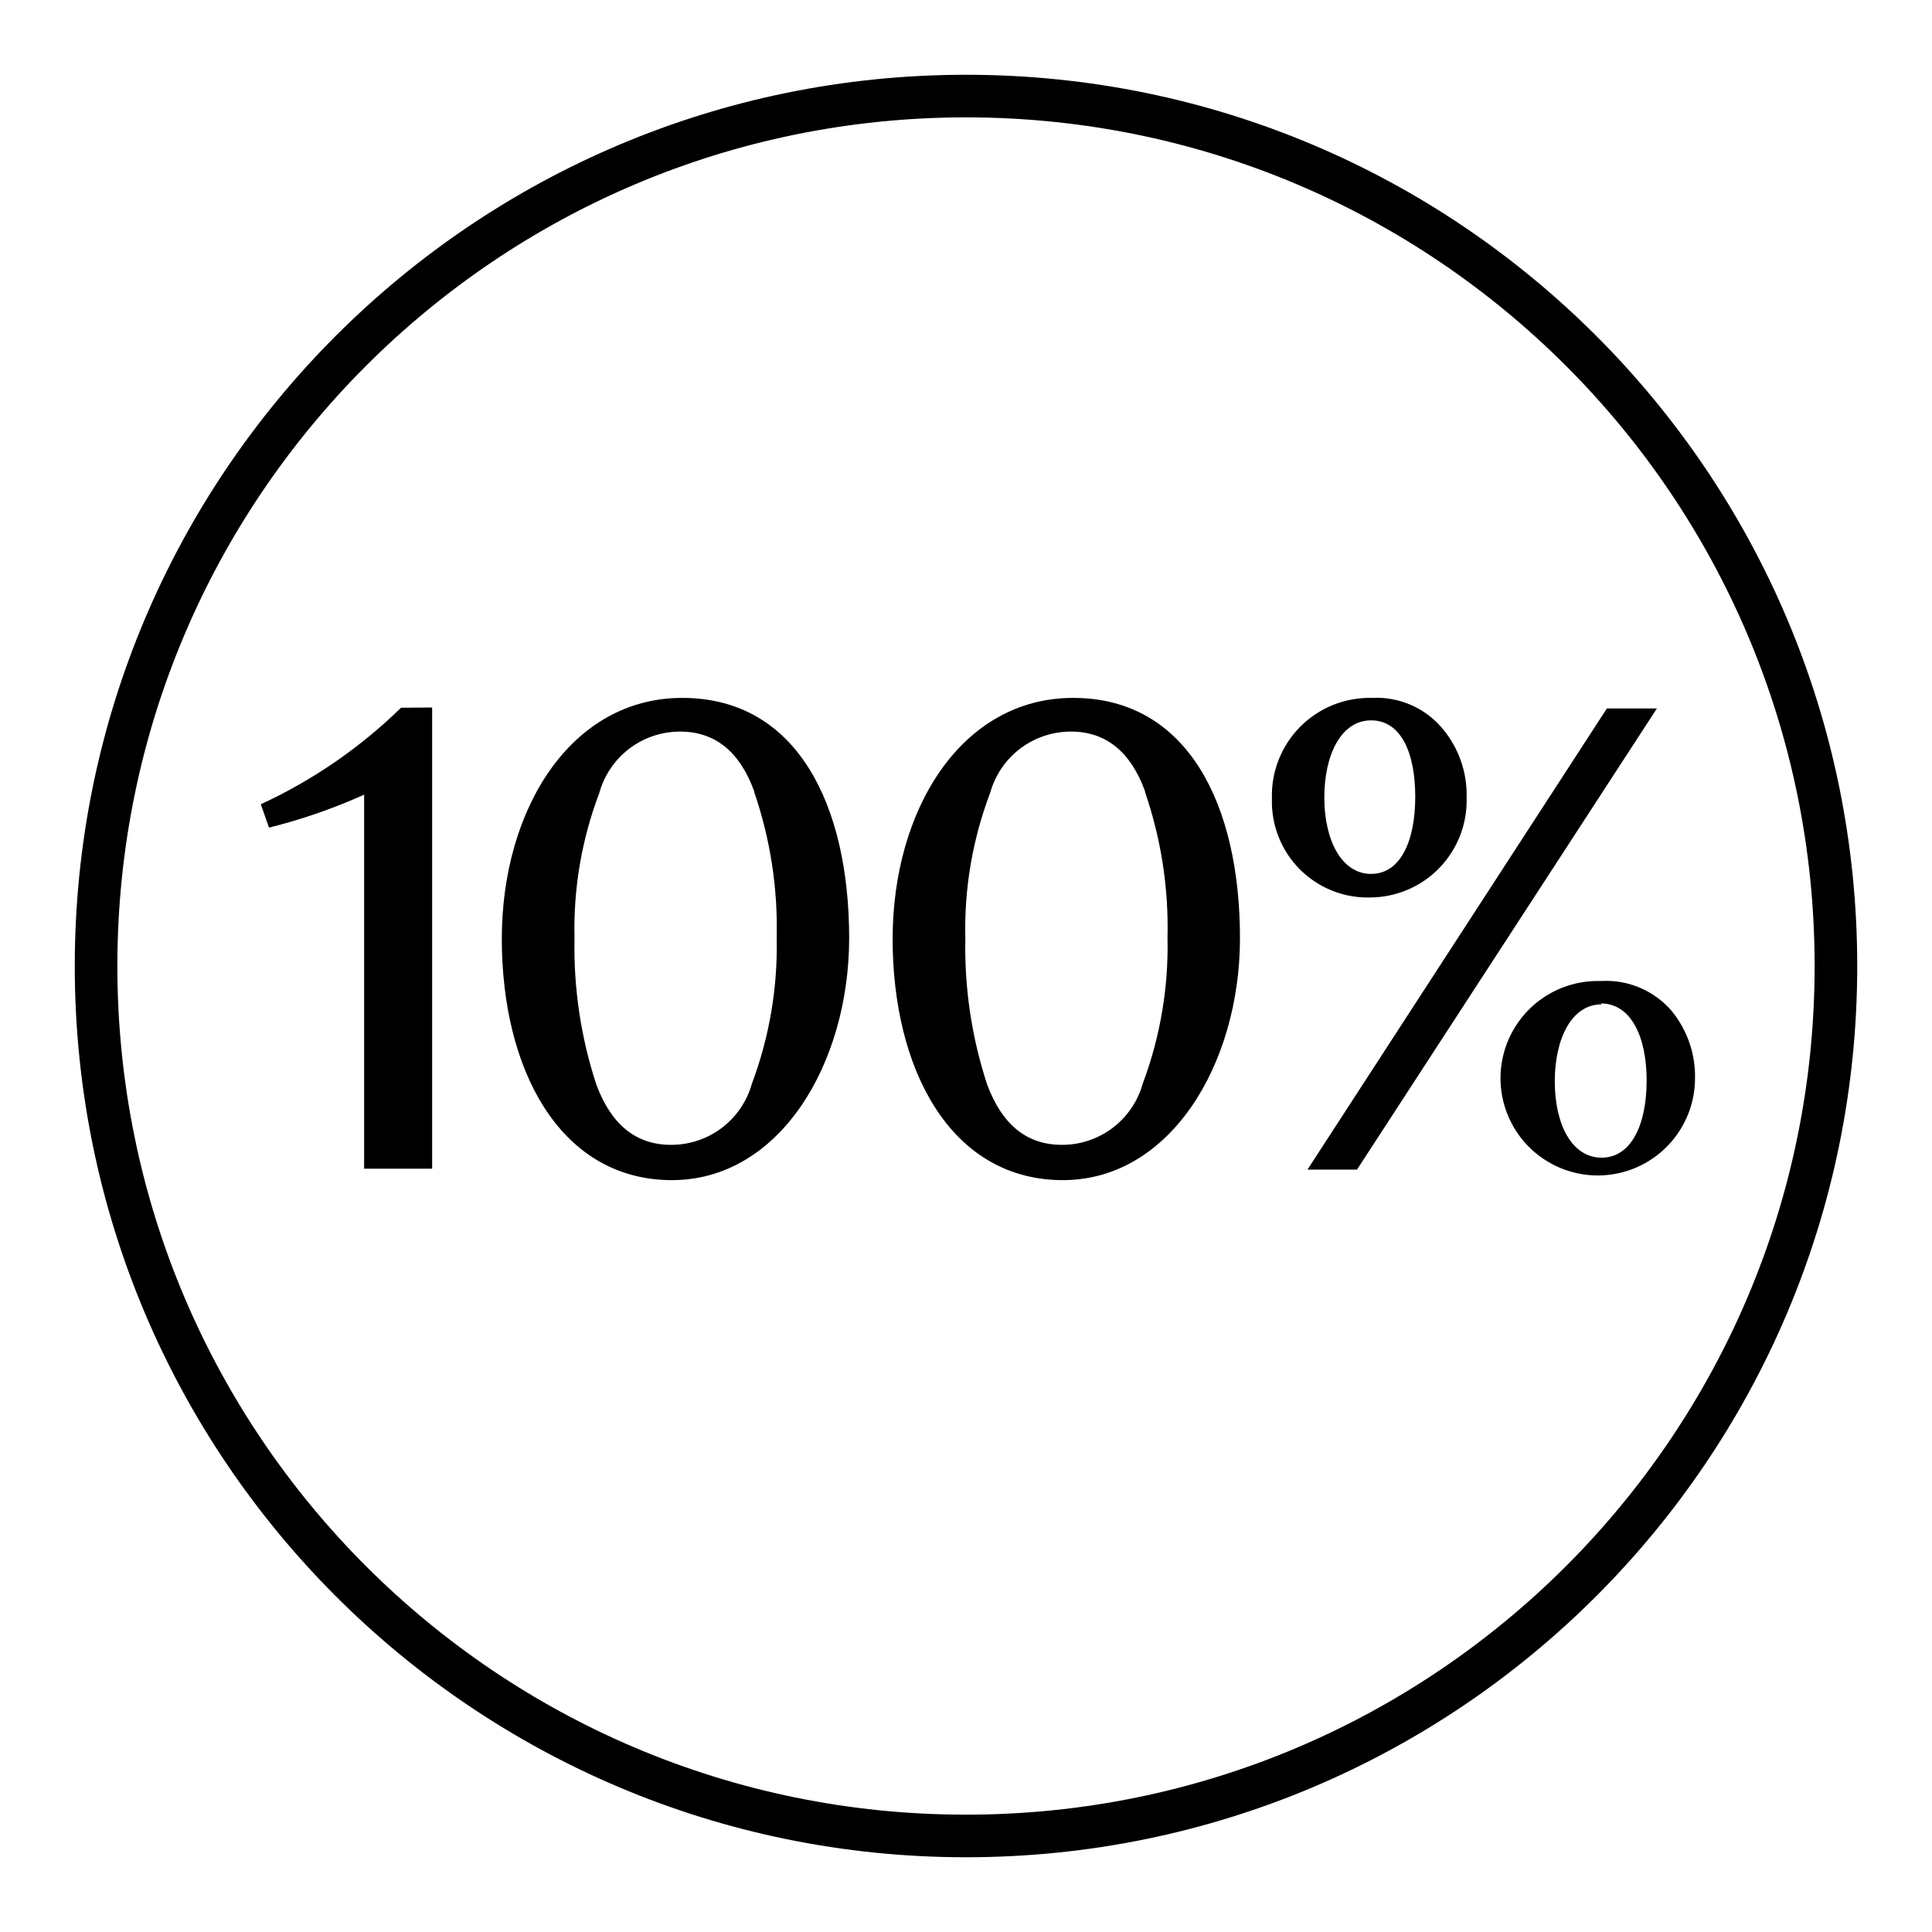
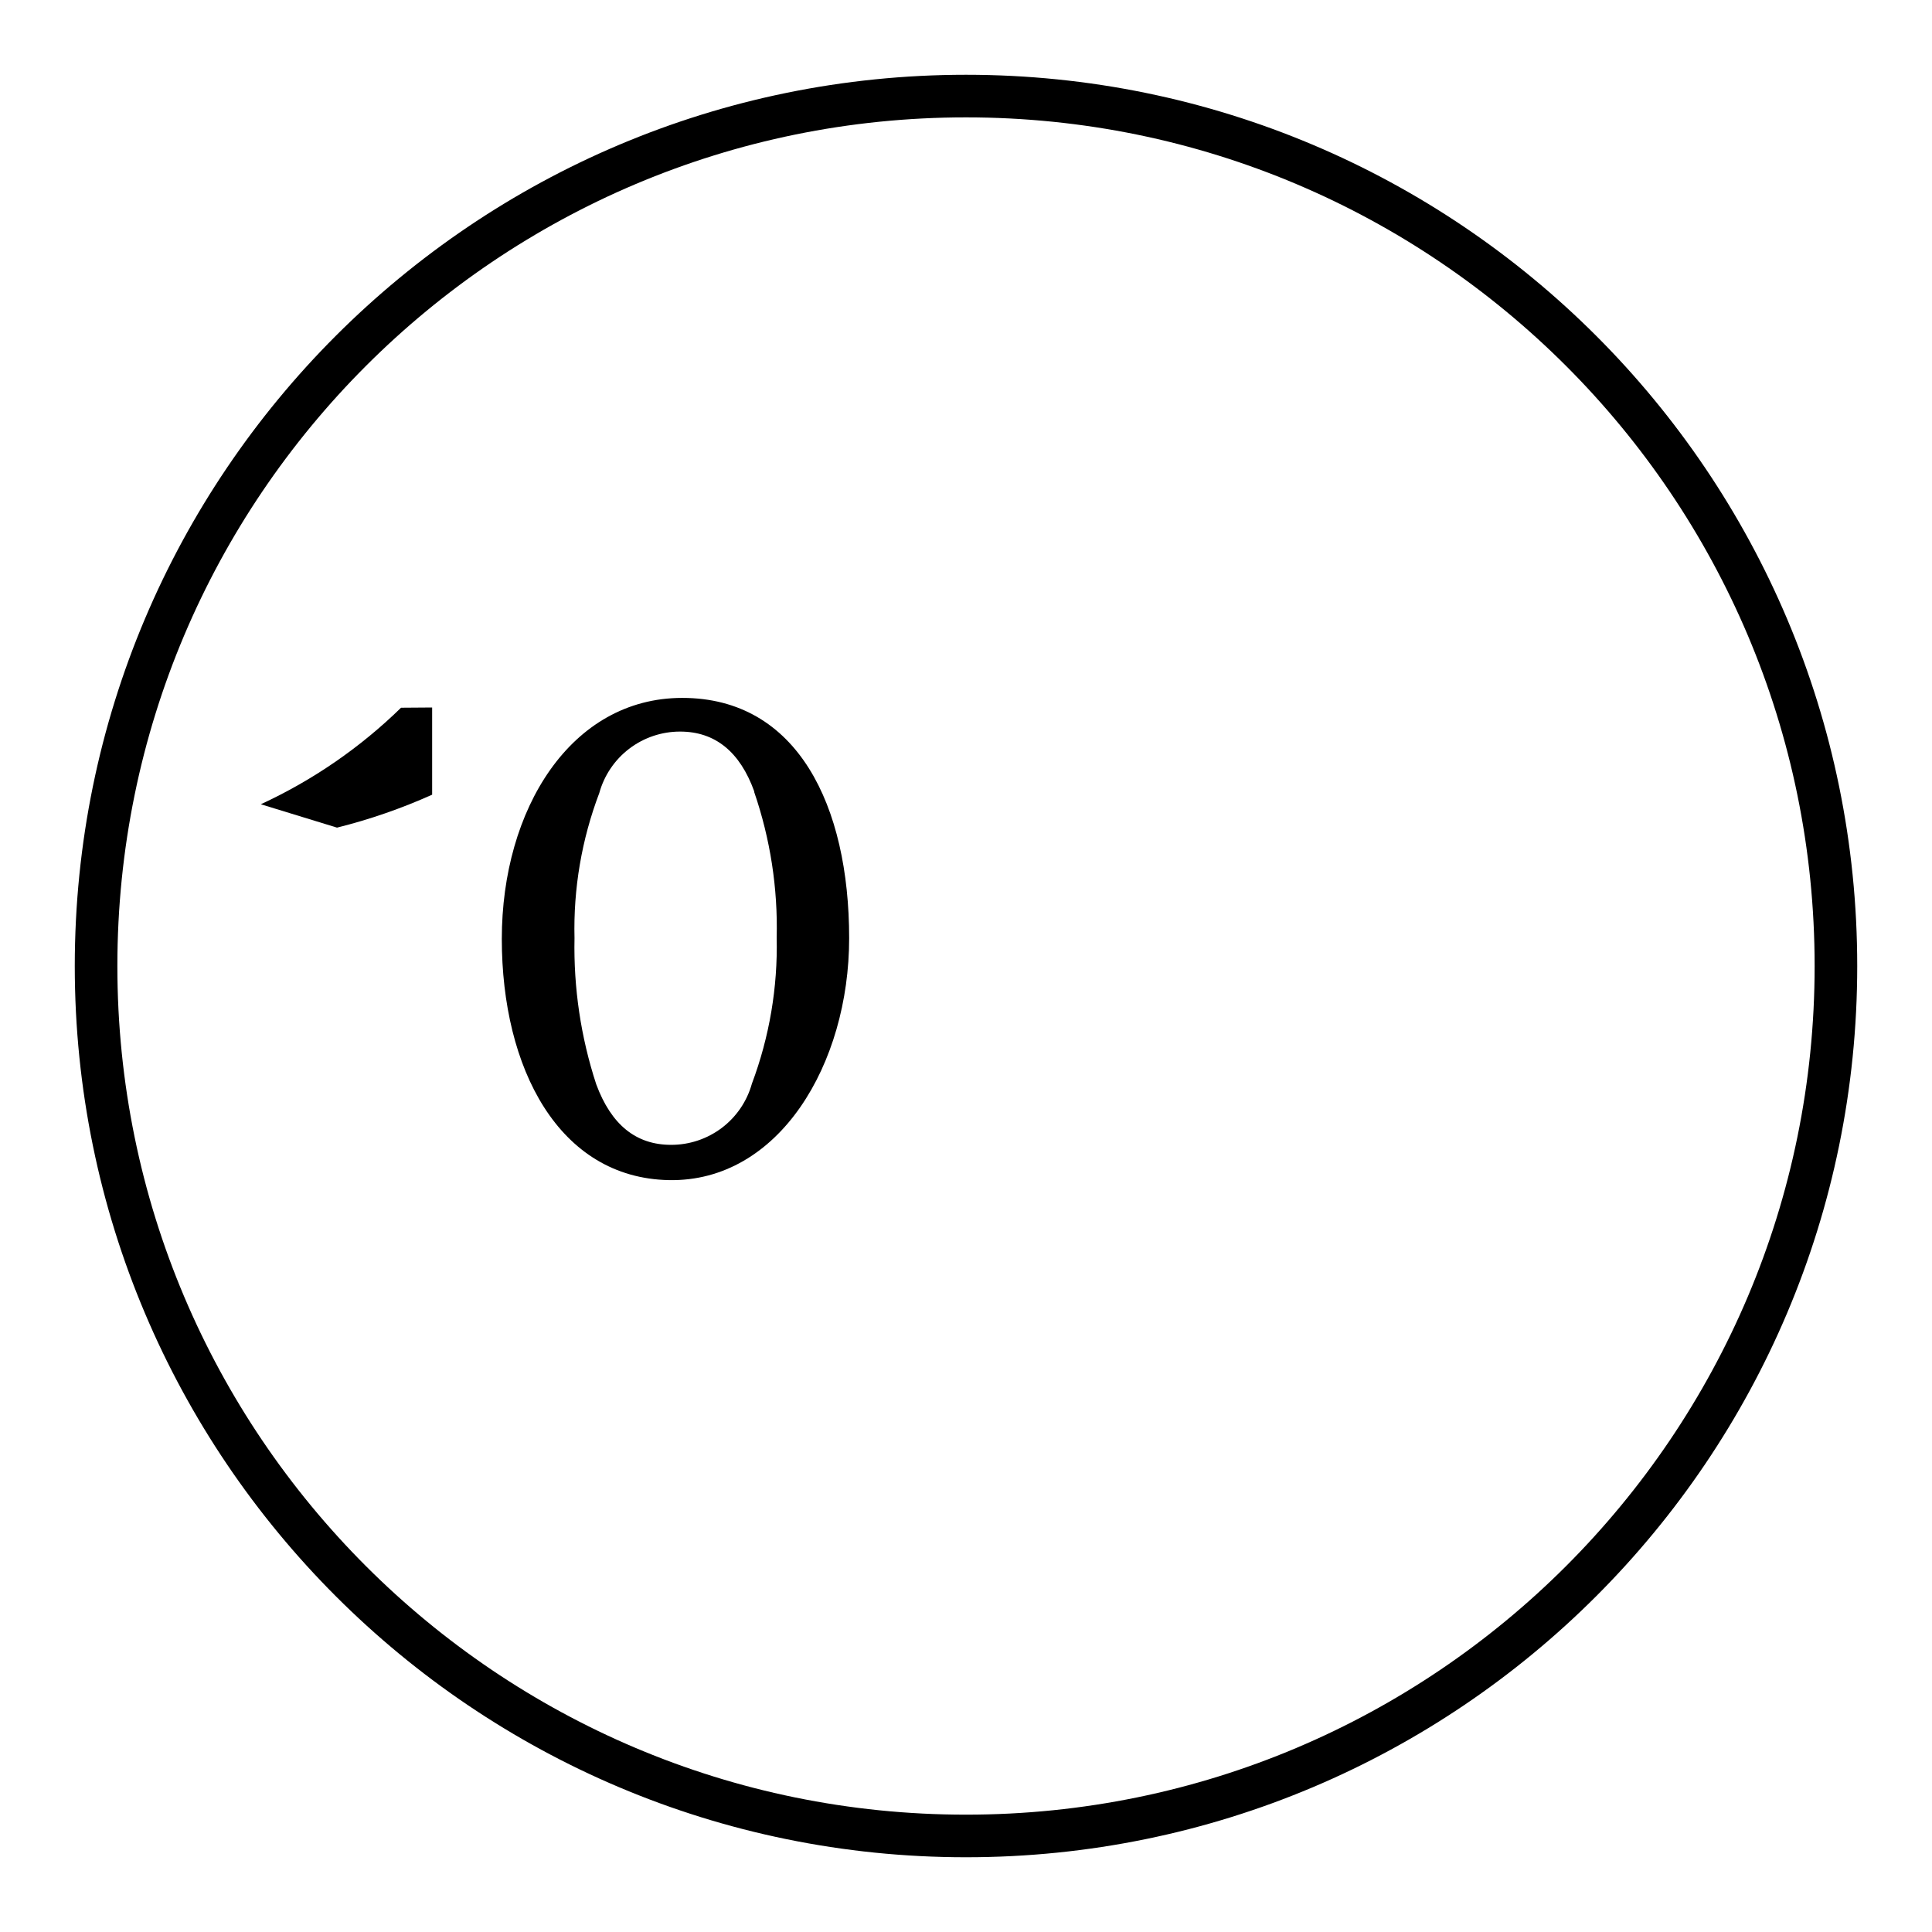
<svg xmlns="http://www.w3.org/2000/svg" version="1.1" id="레이어_1" x="0px" y="0px" viewBox="0 0 68.031 68.031" style="enable-background:new 0 0 68.031 68.031;" xml:space="preserve">
  <style type="text/css">
	.st0{fill:none;stroke:#000000;stroke-width:1.5;stroke-linecap:round;stroke-linejoin:round;}
</style>
  <g>
-     <path d="M15.217,24.913v16.239h-2.395V27.983c-1.08,0.485-2.201,0.874-3.35,1.16L9.184,28.32c1.828-0.844,3.498-1.993,4.938-3.399   L15.217,24.913z" />
+     <path d="M15.217,24.913v16.239V27.983c-1.08,0.485-2.201,0.874-3.35,1.16L9.184,28.32c1.828-0.844,3.498-1.993,4.938-3.399   L15.217,24.913z" />
    <path d="M24.024,24.575c4.058,0,5.877,3.794,5.877,8.461c0,4.428-2.469,8.592-6.346,8.519c-3.877-0.074-5.885-3.934-5.885-8.494   C17.67,28.501,20.098,24.575,24.024,24.575z M26.559,27.868c-0.502-1.391-1.375-2.107-2.609-2.107   c-0.646-0.001-1.275,0.209-1.79,0.601c-0.515,0.391-0.886,0.941-1.058,1.564c-0.619,1.631-0.915,3.367-0.872,5.111   c-0.036,1.746,0.222,3.485,0.765,5.144c0.527,1.424,1.399,2.132,2.634,2.132c0.645,0.002,1.273-0.208,1.788-0.597   c0.515-0.39,0.887-0.937,1.06-1.559c0.616-1.643,0.912-3.389,0.872-5.144c0.043-1.74-0.225-3.473-0.79-5.119V27.868z" />
-     <path d="M37.786,24.575c4.058,0,5.877,3.794,5.877,8.461c0,4.428-2.469,8.592-6.346,8.519c-3.877-0.074-5.885-3.934-5.885-8.494   C31.432,28.501,33.86,24.575,37.786,24.575z M40.321,27.868c-0.502-1.391-1.375-2.107-2.609-2.107   c-0.646-0.001-1.275,0.209-1.79,0.601c-0.515,0.391-0.886,0.941-1.058,1.564c-0.619,1.631-0.915,3.367-0.872,5.111   c-0.036,1.746,0.222,3.485,0.765,5.144c0.527,1.424,1.399,2.132,2.634,2.132c0.645,0.002,1.273-0.208,1.788-0.597   c0.514-0.39,0.887-0.937,1.06-1.559c0.616-1.643,0.912-3.389,0.872-5.144c0.043-1.74-0.225-3.473-0.79-5.119V27.868z" />
-     <path d="M48.303,24.575c0.465-0.026,0.929,0.056,1.358,0.238c0.428,0.183,0.809,0.462,1.111,0.815   c0.587,0.686,0.898,1.566,0.872,2.469c0.012,0.455-0.067,0.907-0.232,1.331c-0.165,0.424-0.414,0.81-0.73,1.137   c-0.317,0.327-0.695,0.587-1.114,0.765c-0.418,0.178-0.868,0.271-1.323,0.273c-0.459,0.011-0.916-0.071-1.342-0.242   c-0.426-0.171-0.813-0.428-1.137-0.754c-0.324-0.326-0.577-0.715-0.745-1.142c-0.168-0.427-0.247-0.885-0.233-1.344   c-0.015-0.467,0.066-0.932,0.237-1.367c0.171-0.435,0.429-0.83,0.758-1.162c0.329-0.332,0.722-0.593,1.155-0.768   C47.372,24.65,47.836,24.565,48.303,24.575L48.303,24.575z M56.583,24.946h1.761l-10.56,16.239H46.04L56.583,24.946z    M48.279,25.366c-1.054,0-1.646,1.21-1.646,2.716c0,1.506,0.609,2.691,1.646,2.691c1.037,0,1.556-1.16,1.556-2.716   C49.834,26.501,49.332,25.366,48.279,25.366L48.279,25.366z M56.394,34.543c0.465-0.025,0.929,0.057,1.357,0.24   c0.428,0.183,0.808,0.461,1.112,0.813c0.557,0.681,0.85,1.54,0.823,2.42c-0.01,0.677-0.22,1.336-0.605,1.894   c-0.384,0.557-0.925,0.989-1.555,1.239c-0.629,0.25-1.319,0.308-1.981,0.166c-0.662-0.142-1.267-0.477-1.739-0.962   c-0.472-0.486-0.789-1.1-0.912-1.766c-0.123-0.666-0.045-1.353,0.223-1.975s0.715-1.15,1.283-1.518   c0.568-0.368,1.233-0.559,1.91-0.55H56.394z M56.394,35.366c-1.054,0-1.646,1.21-1.646,2.716c0,1.506,0.601,2.683,1.646,2.683   c1.045,0,1.589-1.16,1.589-2.716c0-1.556-0.56-2.716-1.613-2.716L56.394,35.366z" />
    <path class="st0" d="M64.648,34.016c0,16.918-13.715,30.633-30.633,30.633S3.383,50.934,3.383,34.016S17.098,3.383,34.016,3.383   S64.648,17.098,64.648,34.016z" />
  </g>
</svg>